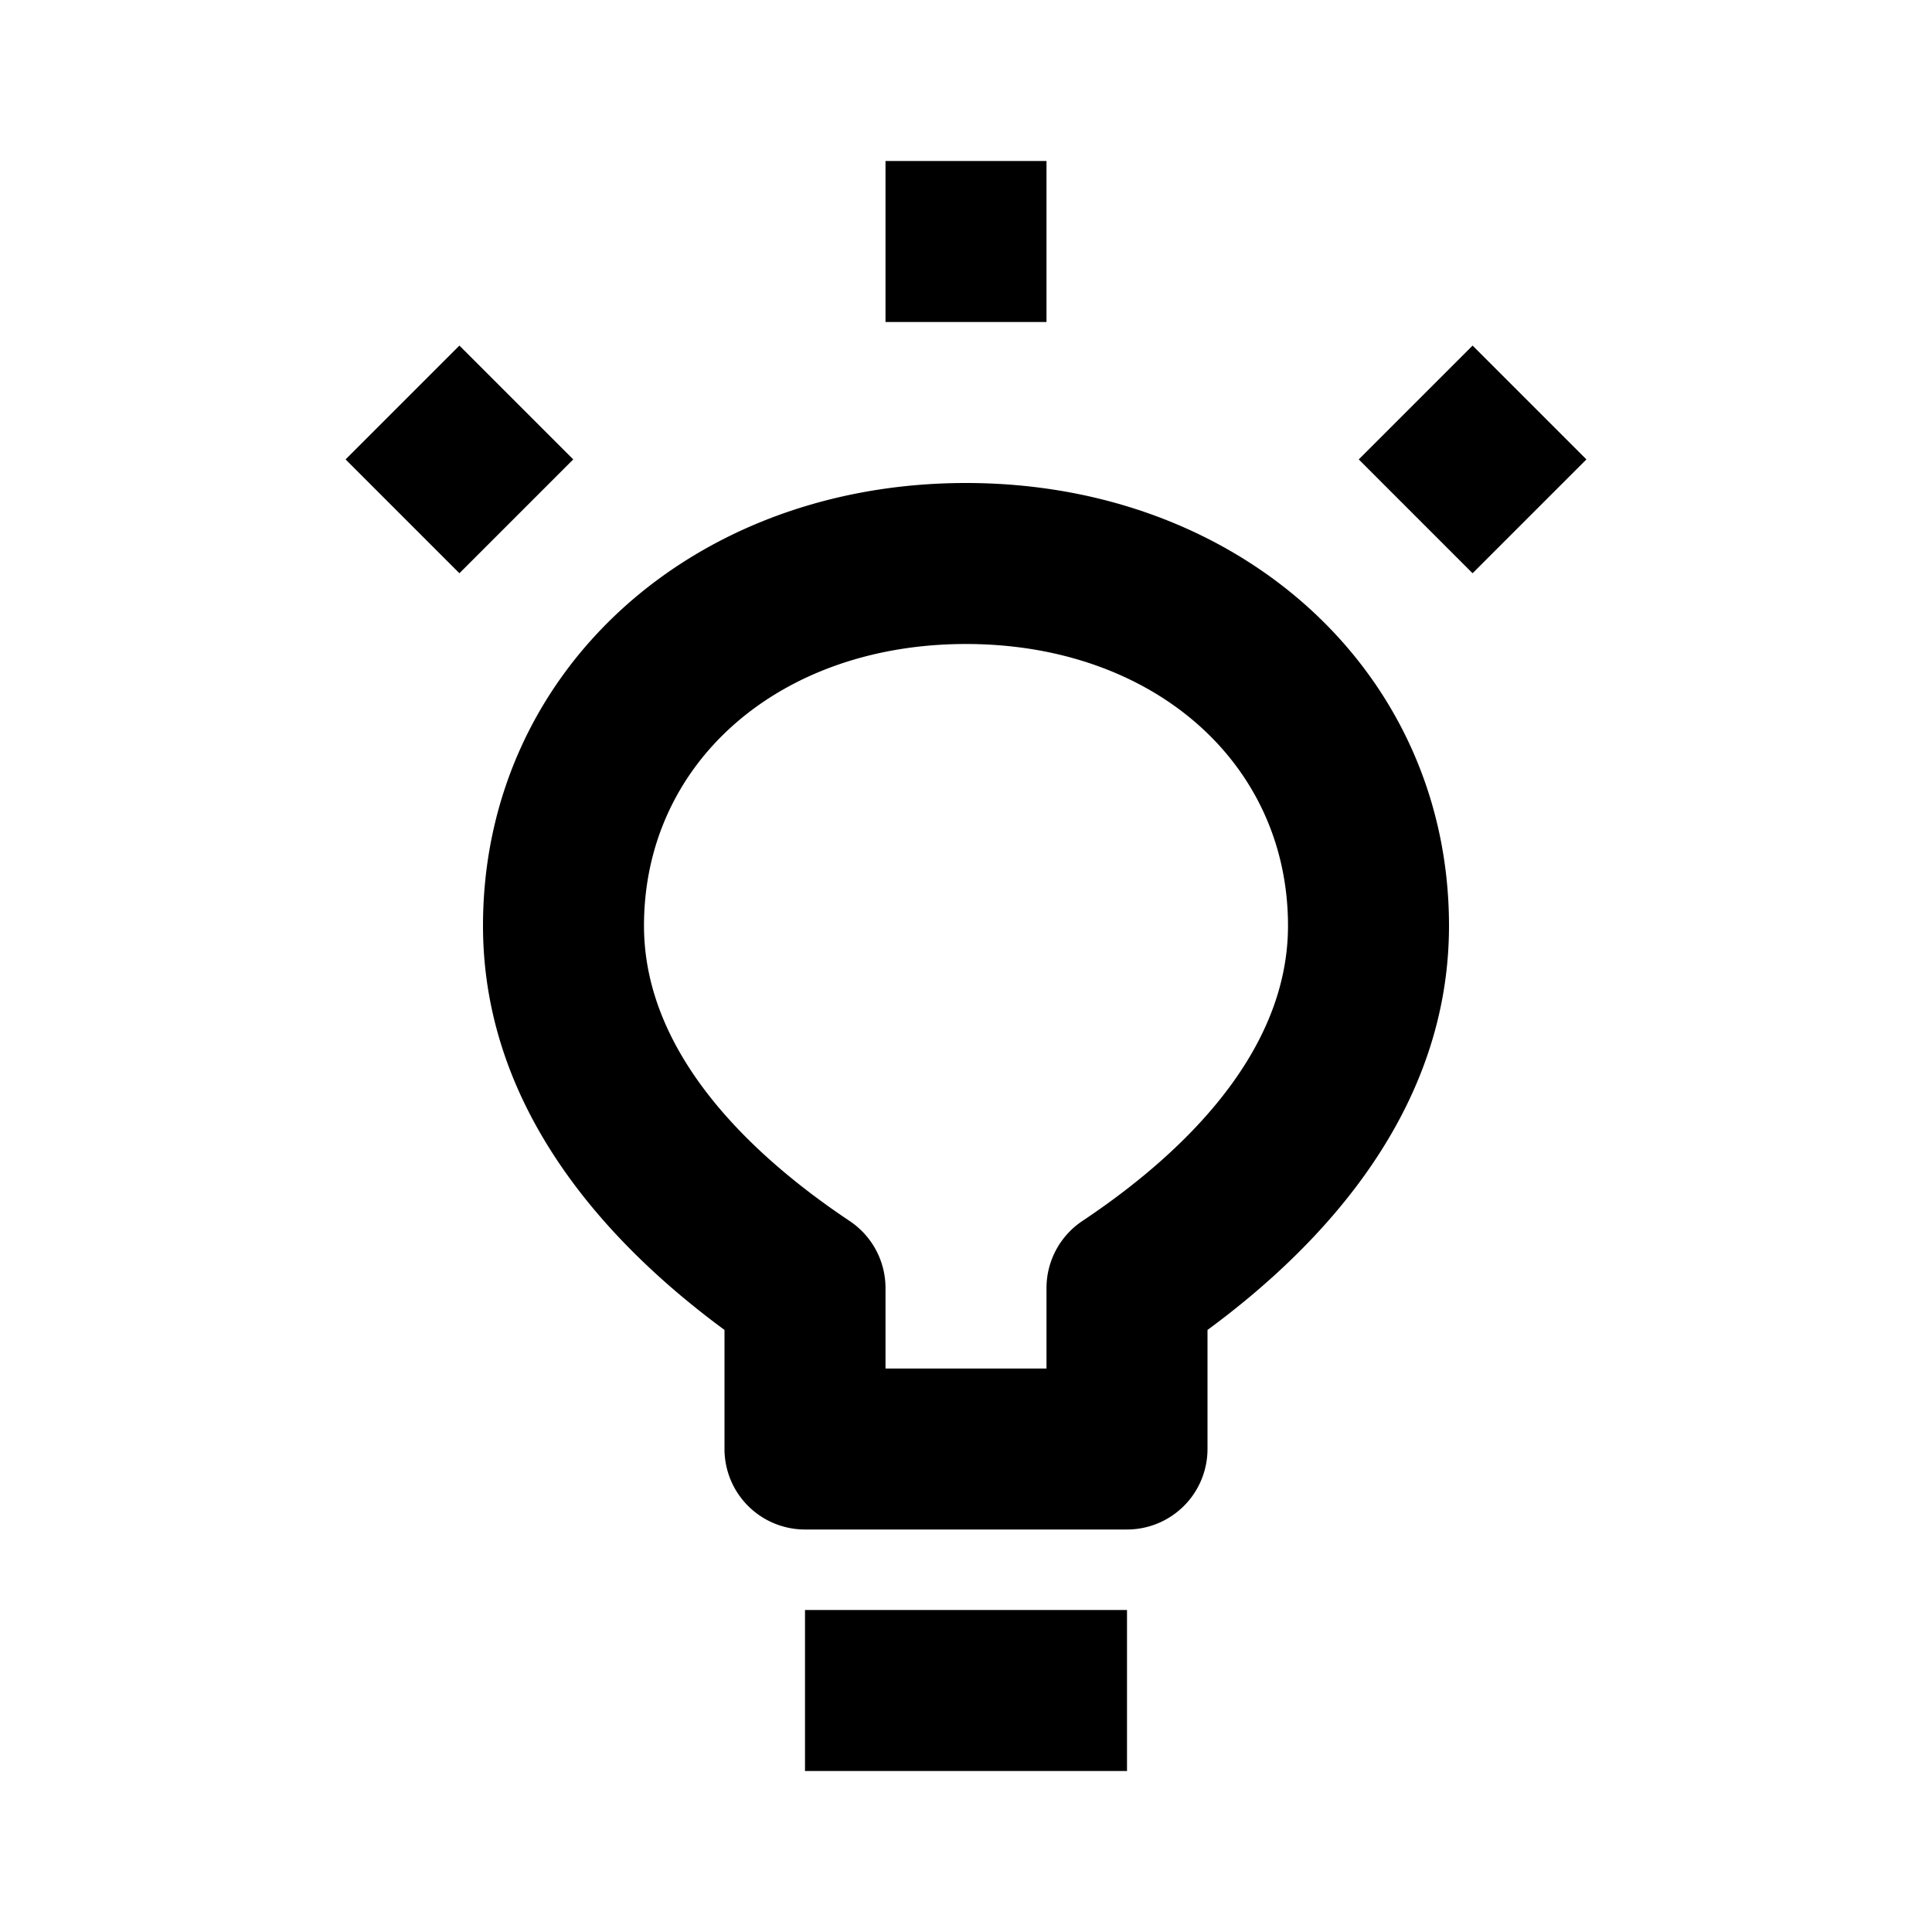
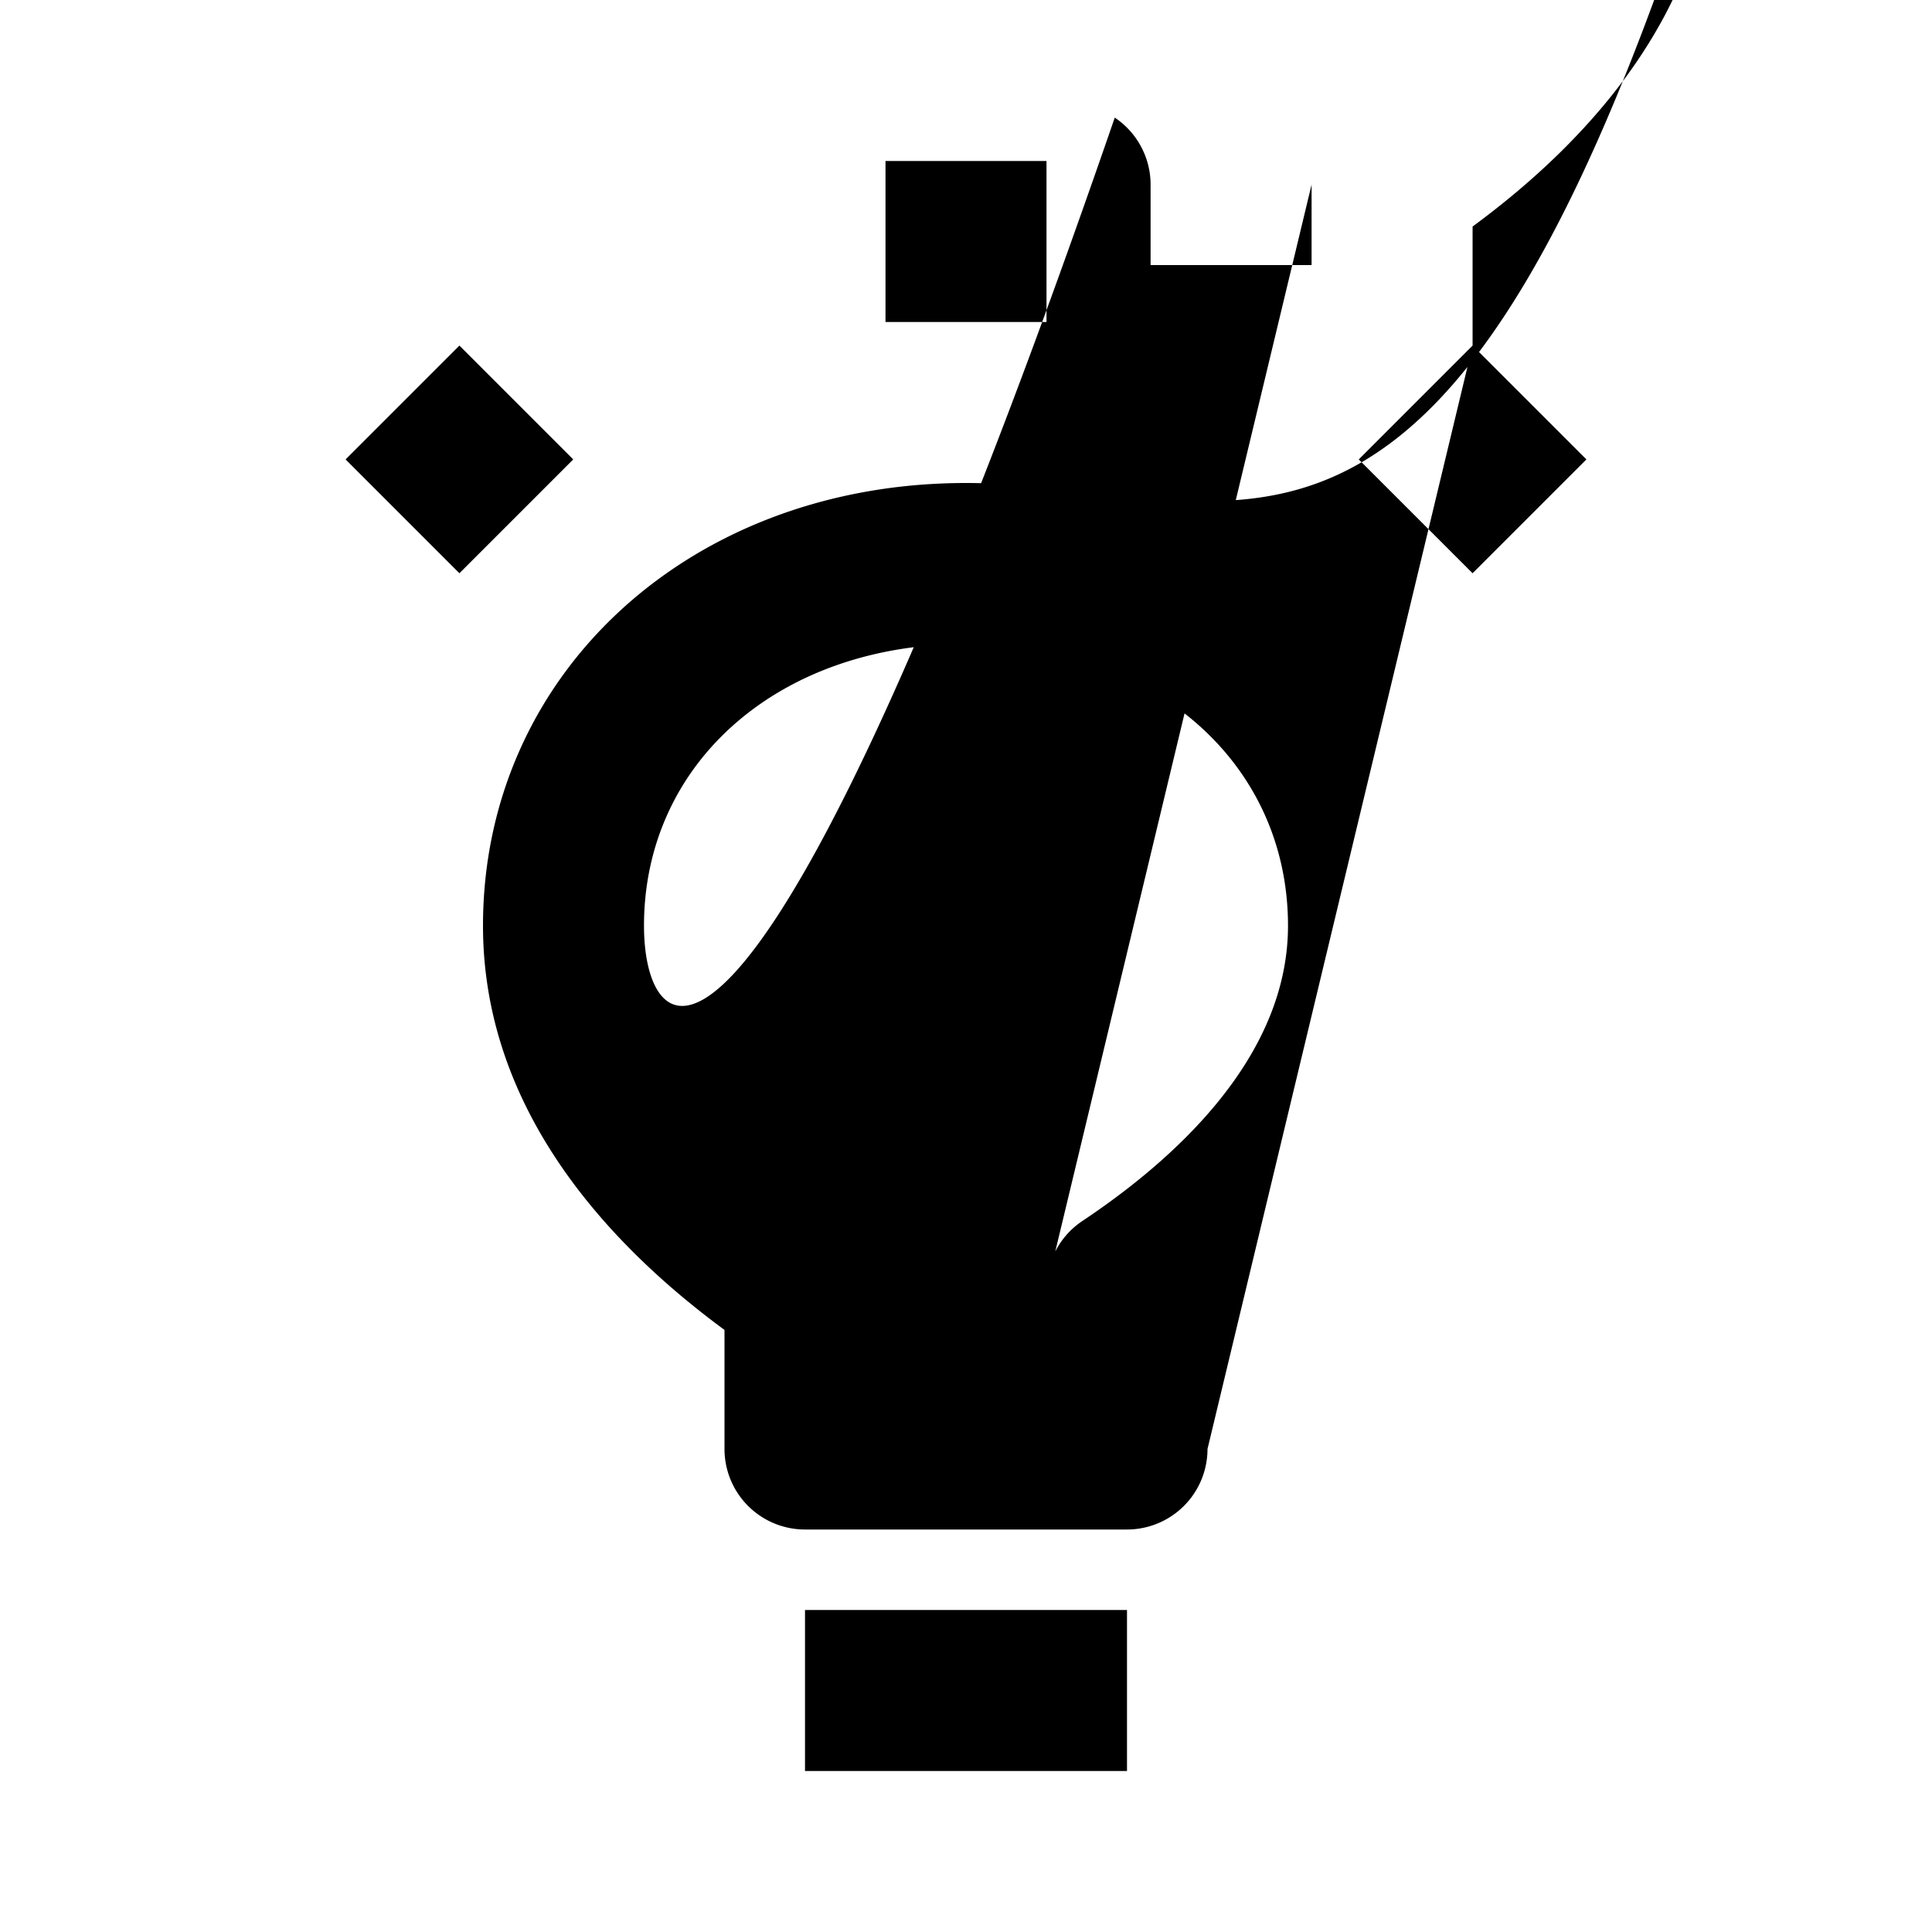
<svg xmlns="http://www.w3.org/2000/svg" width="24" height="24">
-   <path fill="none" d="M16 11.5C16 9.472 14.317 8 12 8s-4 1.472-4 3.5c0 1.624 1.39 2.891 2.555 3.668.278.186.445.498.445.832v1h2v-1c0-.334.167-.646.445-.832C14.61 14.391 16 13.124 16 11.5z" />
-   <path d="M11 2h2v2h-2zM5.707 7.121L4.293 5.707l1.414-1.414 1.414 1.414zM18.293 4.293l1.414 1.414-1.414 1.414-1.414-1.414zM15 18v-1.479c1.459-1.073 3-2.745 3-5.021C18 8.364 15.421 6 12 6s-6 2.364-6 5.5c0 2.275 1.541 3.947 3 5.021V18a1 1 0 0 0 1 1h4a1 1 0 0 0 1-1zm-2-2v1h-2v-1c0-.334-.167-.646-.445-.832C9.39 14.391 8 13.124 8 11.5 8 9.472 9.683 8 12 8s4 1.472 4 3.5c0 1.624-1.39 2.891-2.555 3.668A1.001 1.001 0 0 0 13 16zM10 20h4v2h-4z" />
+   <path d="M11 2h2v2h-2zM5.707 7.121L4.293 5.707l1.414-1.414 1.414 1.414zM18.293 4.293l1.414 1.414-1.414 1.414-1.414-1.414zv-1.479c1.459-1.073 3-2.745 3-5.021C18 8.364 15.421 6 12 6s-6 2.364-6 5.5c0 2.275 1.541 3.947 3 5.021V18a1 1 0 0 0 1 1h4a1 1 0 0 0 1-1zm-2-2v1h-2v-1c0-.334-.167-.646-.445-.832C9.39 14.391 8 13.124 8 11.5 8 9.472 9.683 8 12 8s4 1.472 4 3.5c0 1.624-1.39 2.891-2.555 3.668A1.001 1.001 0 0 0 13 16zM10 20h4v2h-4z" />
</svg>